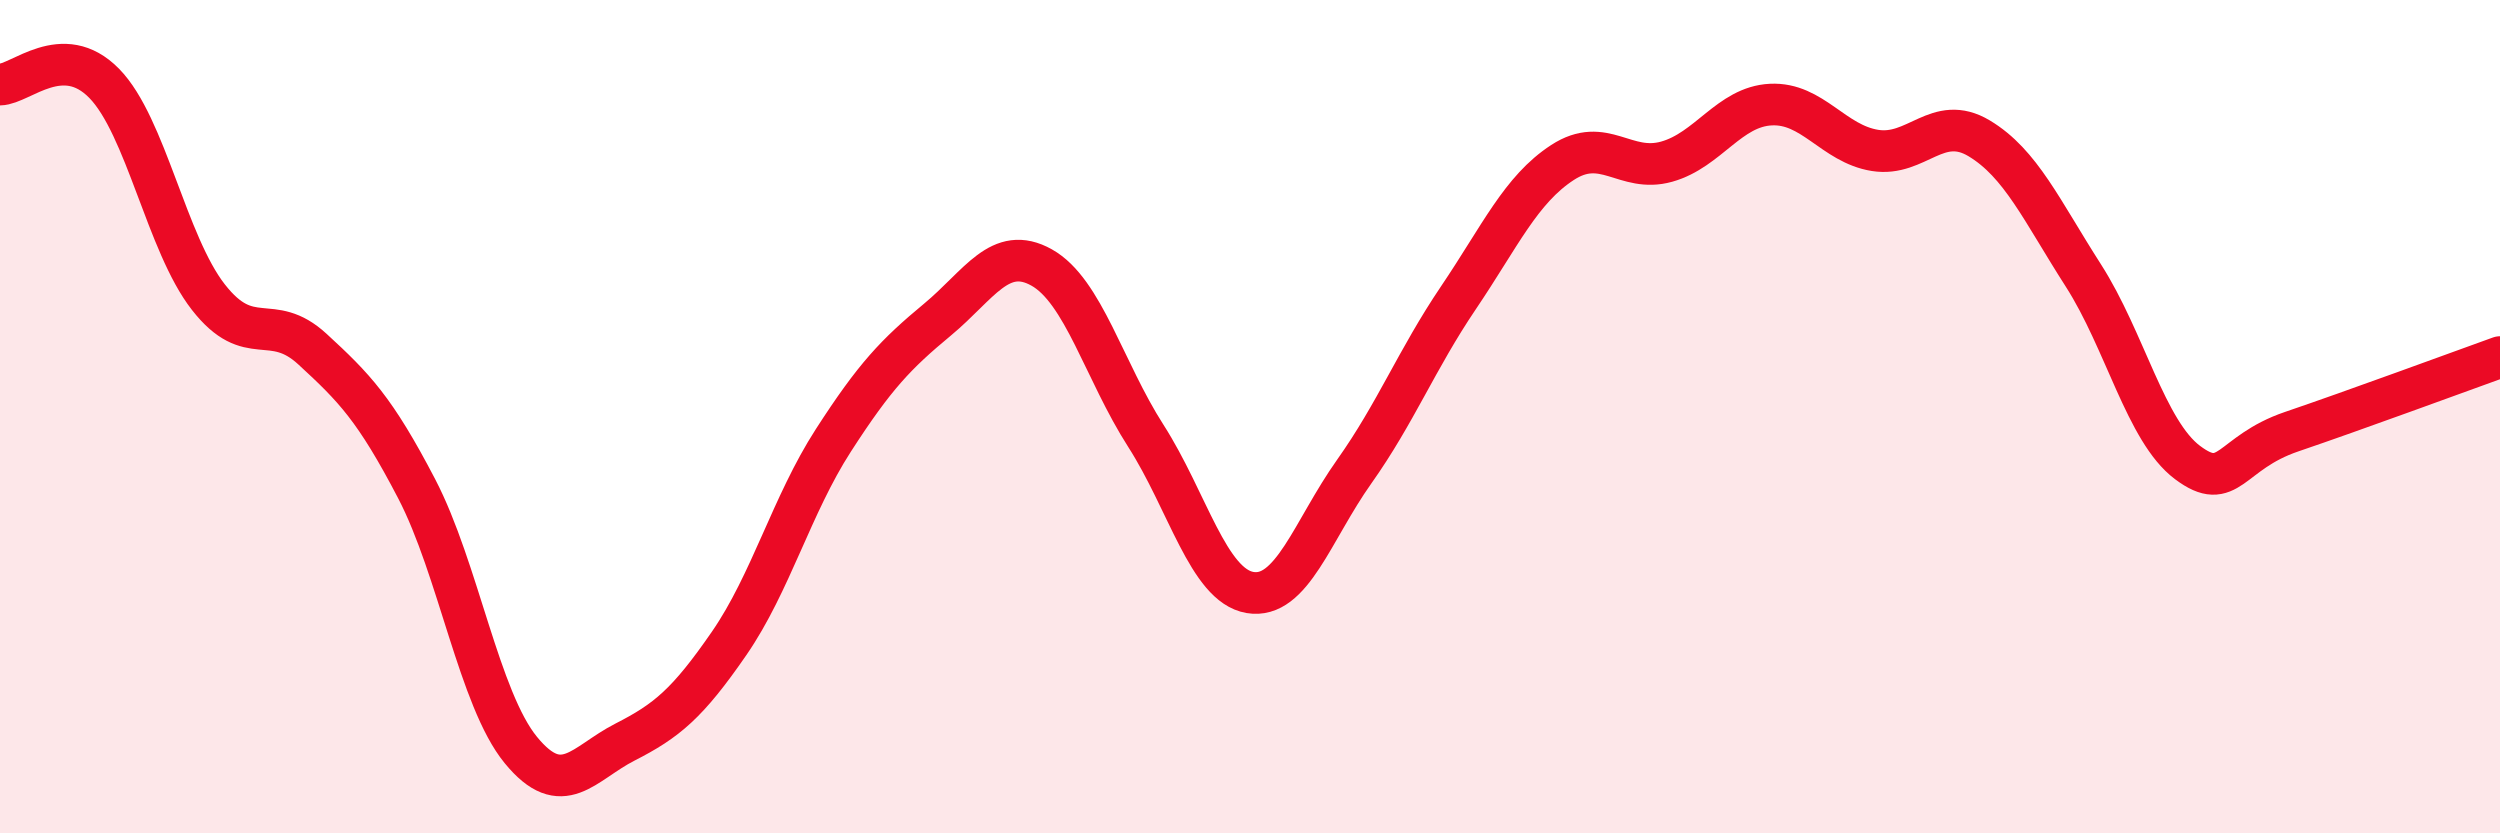
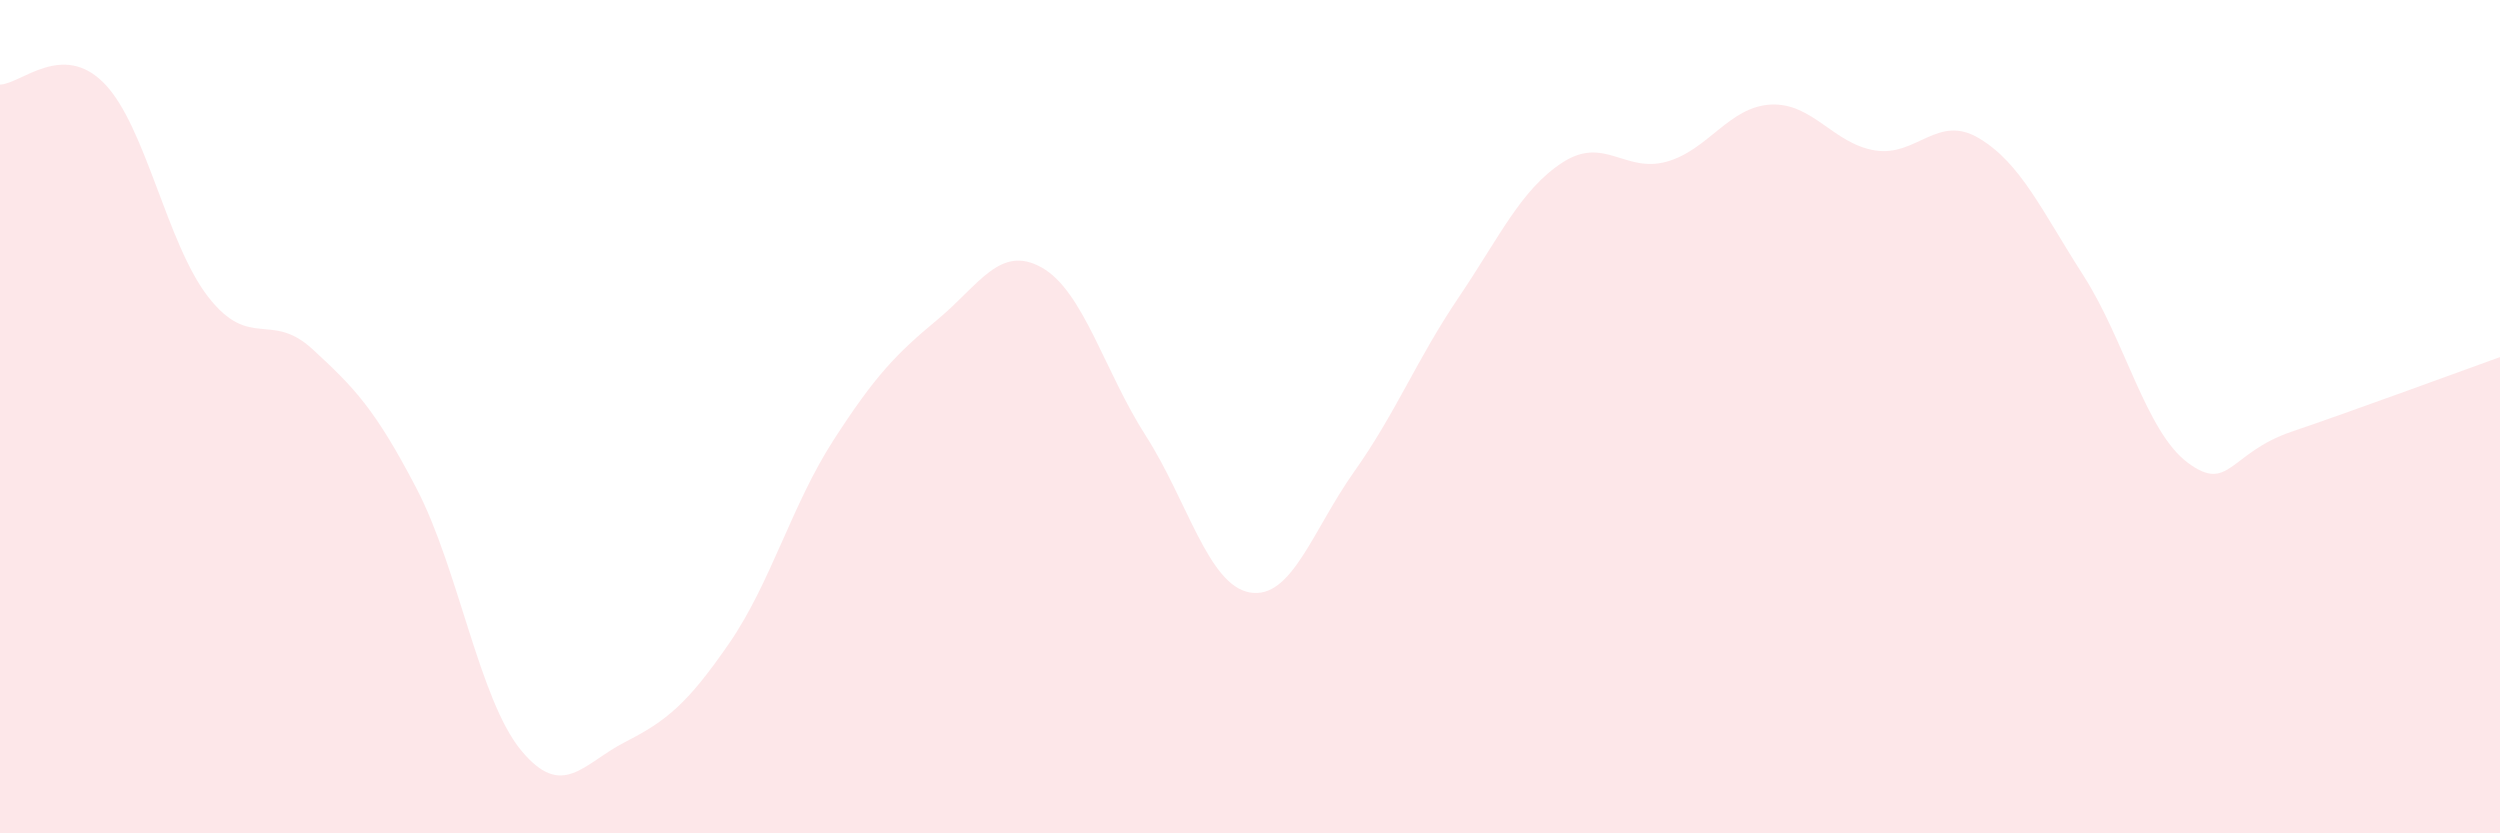
<svg xmlns="http://www.w3.org/2000/svg" width="60" height="20" viewBox="0 0 60 20">
  <path d="M 0,2.03 C 0.5,2.02 1.5,0.98 2.5,2 C 3.5,3.02 4,5.85 5,7.13 C 6,8.41 6.5,7.46 7.5,8.38 C 8.5,9.3 9,9.81 10,11.73 C 11,13.65 11.5,16.78 12.5,18 C 13.5,19.22 14,18.32 15,17.81 C 16,17.3 16.5,16.89 17.5,15.44 C 18.5,13.99 19,12.12 20,10.57 C 21,9.02 21.5,8.5 22.5,7.67 C 23.5,6.84 24,5.86 25,6.42 C 26,6.98 26.5,8.9 27.5,10.46 C 28.5,12.02 29,14.05 30,14.22 C 31,14.39 31.5,12.73 32.5,11.32 C 33.5,9.91 34,8.63 35,7.15 C 36,5.67 36.5,4.55 37.5,3.9 C 38.5,3.25 39,4.16 40,3.88 C 41,3.6 41.5,2.56 42.5,2.51 C 43.5,2.46 44,3.45 45,3.61 C 46,3.77 46.5,2.72 47.5,3.32 C 48.5,3.92 49,5.05 50,6.61 C 51,8.17 51.5,10.35 52.5,11.1 C 53.5,11.85 53.5,10.87 55,10.36 C 56.5,9.85 59,8.93 60,8.57L60 20L0 20Z" fill="#EB0A25" opacity="0.1" stroke-linecap="round" stroke-linejoin="round" />
-   <path d="M 0,2.03 C 0.5,2.02 1.5,0.98 2.5,2 C 3.5,3.02 4,5.85 5,7.13 C 6,8.41 6.5,7.46 7.5,8.38 C 8.5,9.3 9,9.81 10,11.73 C 11,13.65 11.5,16.78 12.5,18 C 13.5,19.22 14,18.32 15,17.81 C 16,17.3 16.5,16.89 17.5,15.44 C 18.5,13.99 19,12.12 20,10.57 C 21,9.02 21.5,8.5 22.5,7.67 C 23.5,6.84 24,5.86 25,6.42 C 26,6.98 26.5,8.9 27.5,10.46 C 28.5,12.02 29,14.05 30,14.22 C 31,14.39 31.5,12.73 32.5,11.32 C 33.5,9.91 34,8.63 35,7.15 C 36,5.67 36.5,4.55 37.5,3.9 C 38.5,3.25 39,4.16 40,3.88 C 41,3.6 41.5,2.56 42.5,2.51 C 43.5,2.46 44,3.45 45,3.61 C 46,3.77 46.5,2.72 47.5,3.32 C 48.5,3.92 49,5.05 50,6.61 C 51,8.17 51.5,10.35 52.5,11.1 C 53.5,11.85 53.5,10.87 55,10.36 C 56.5,9.85 59,8.93 60,8.57" stroke="#EB0A25" stroke-width="1" fill="none" stroke-linecap="round" stroke-linejoin="round" />
</svg>